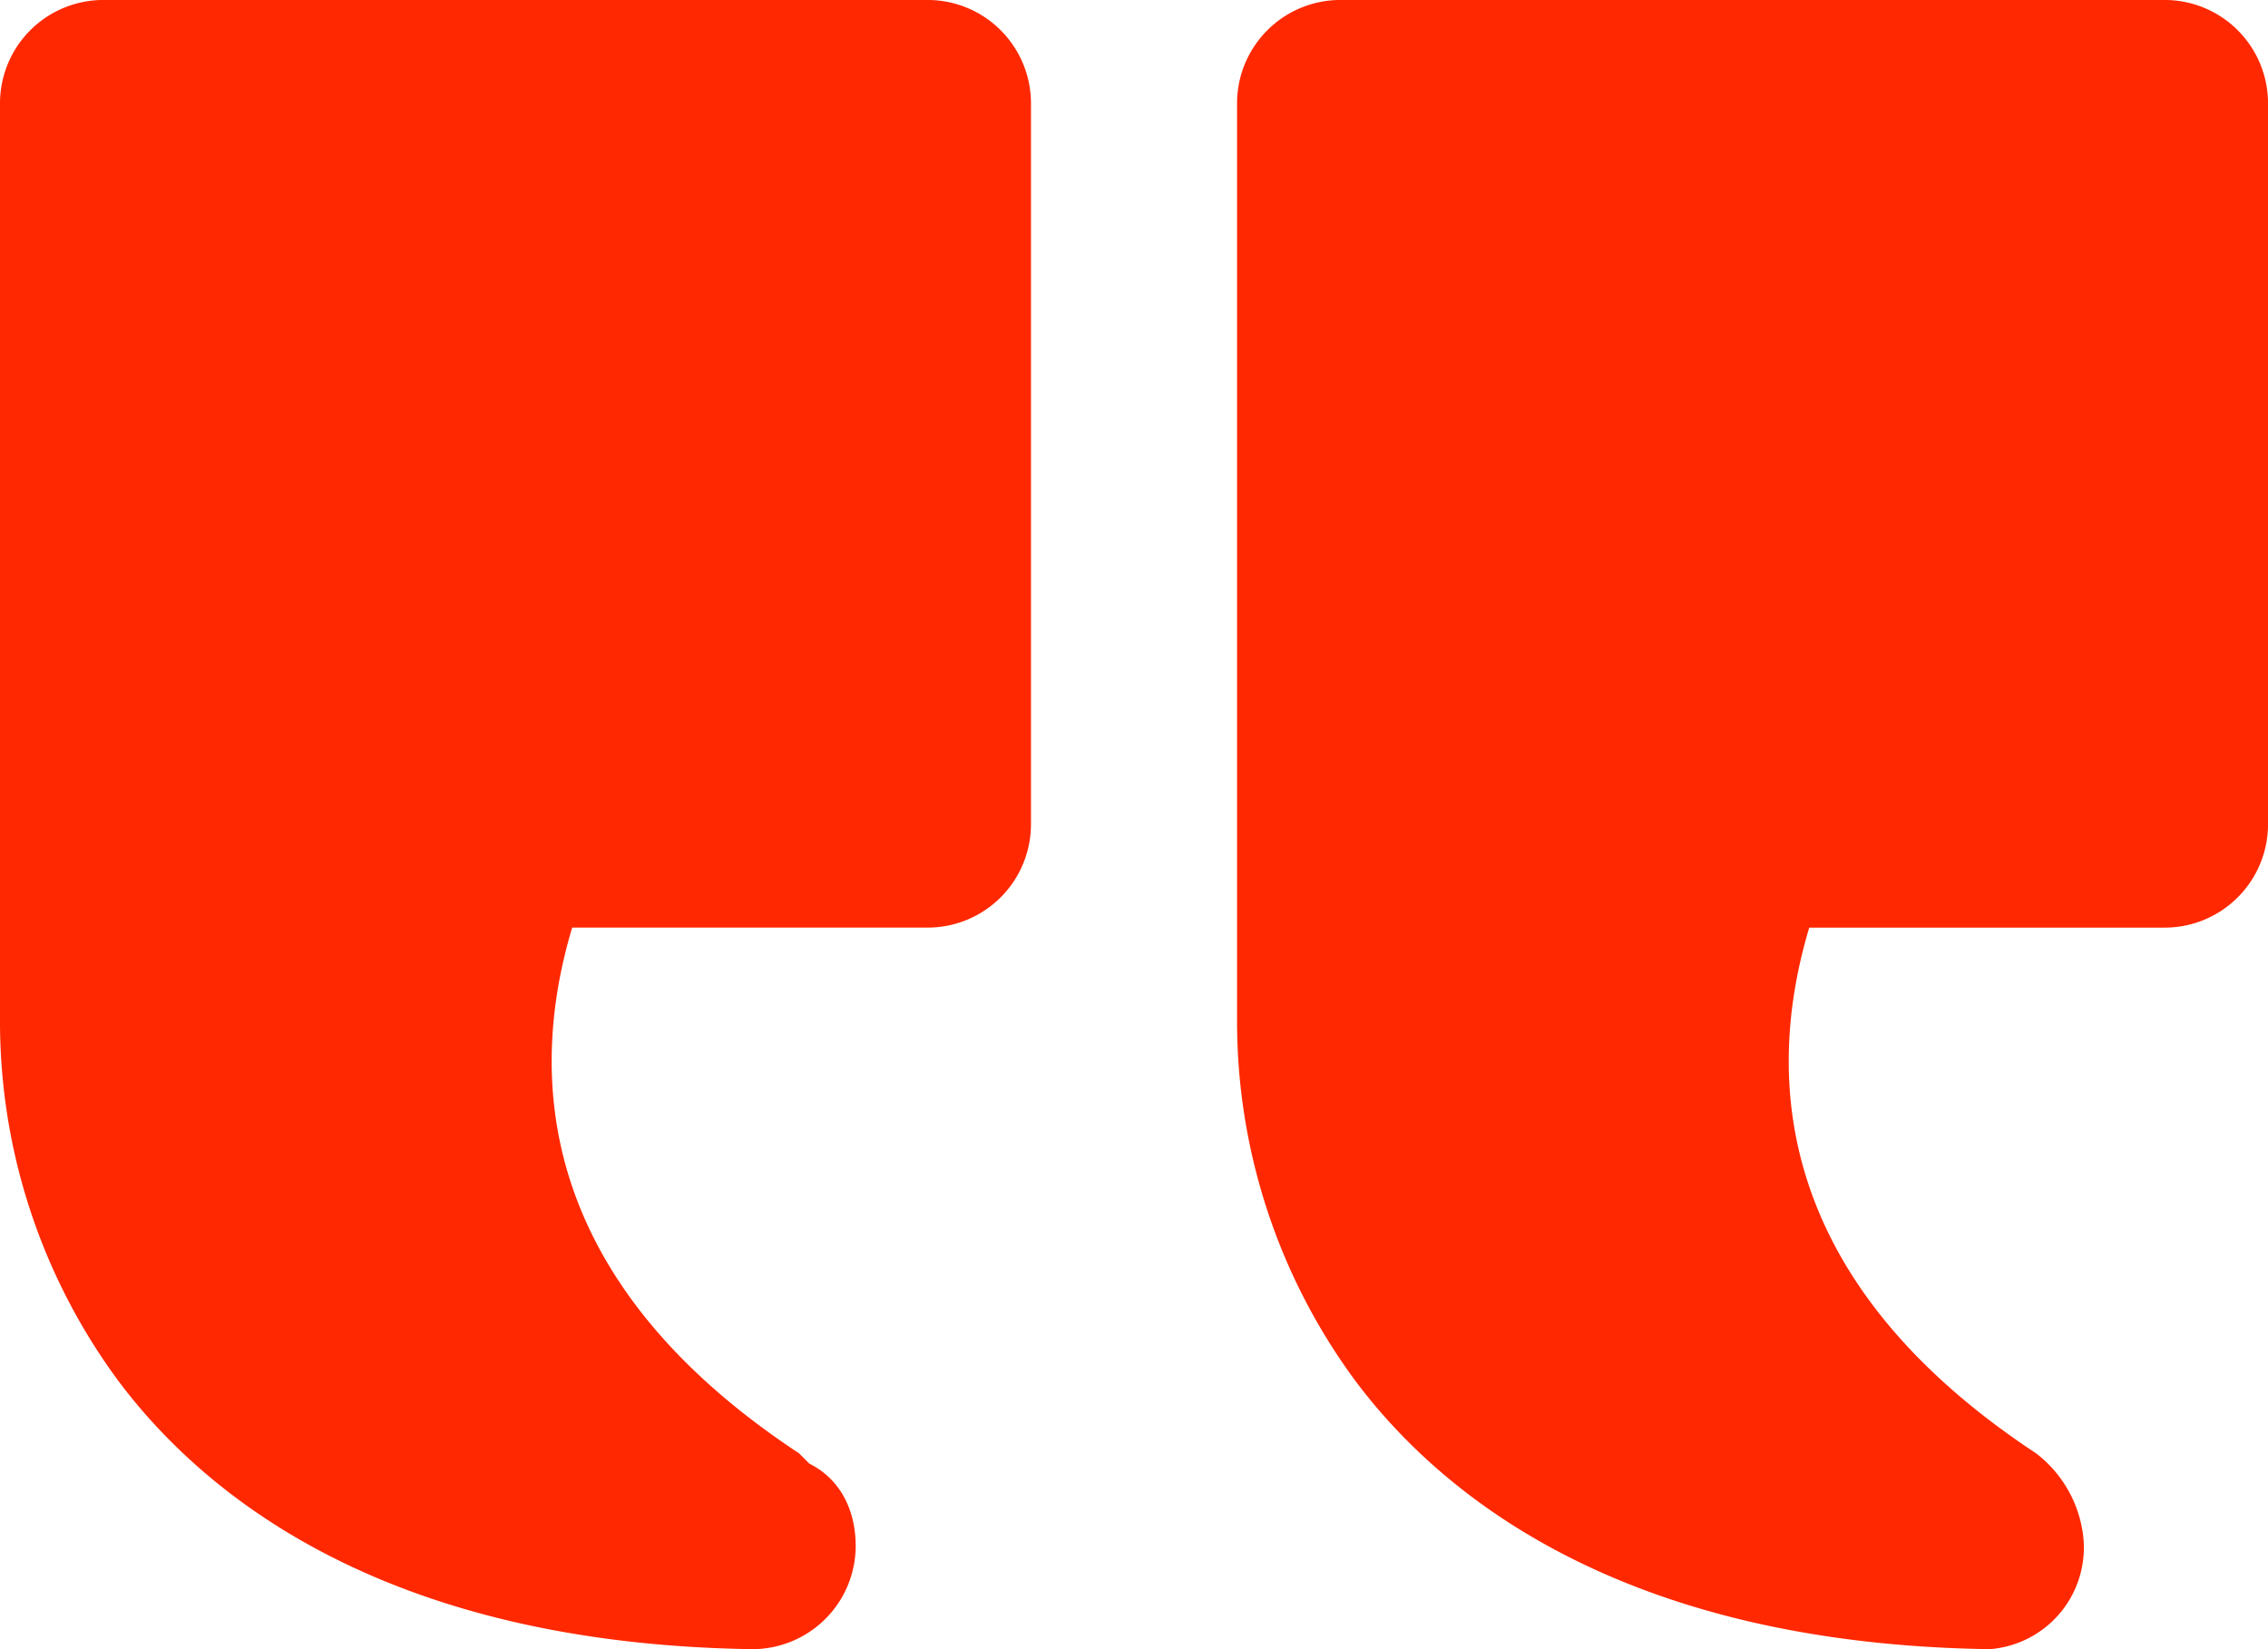
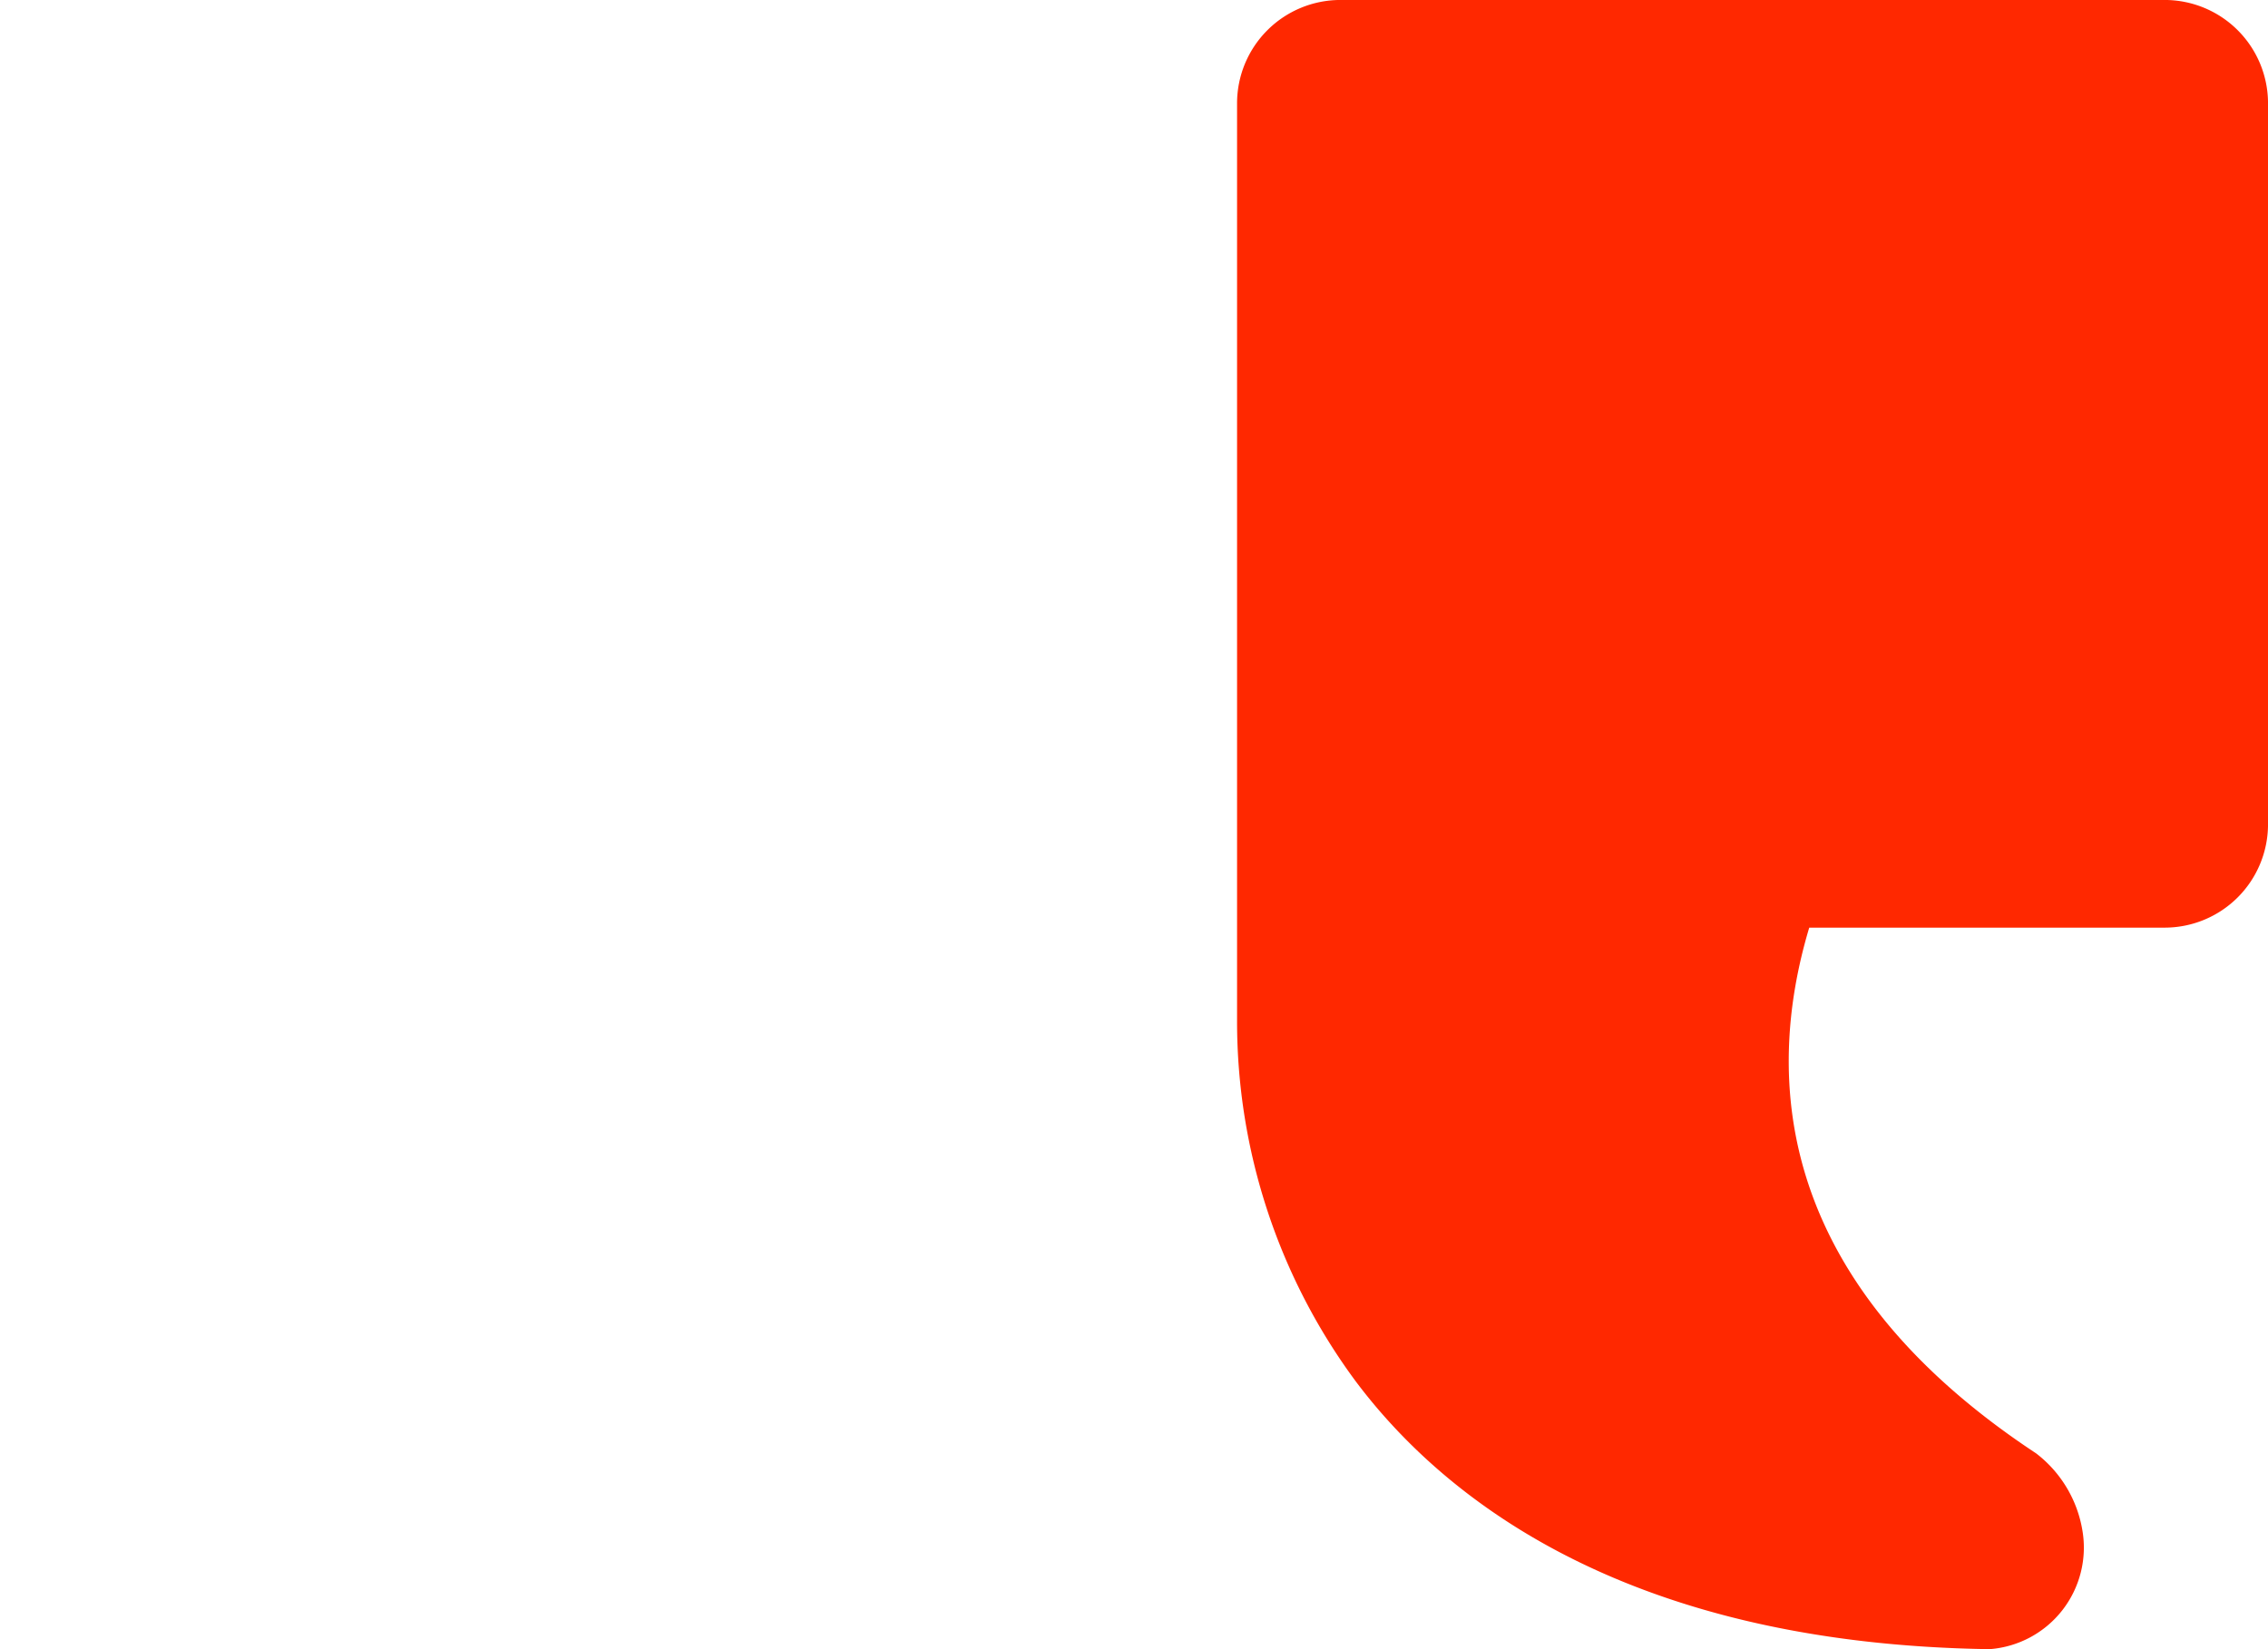
<svg xmlns="http://www.w3.org/2000/svg" width="233.134" height="169.552" viewBox="0 0 233.134 169.552">
  <g id="quotes" transform="translate(-2.5 -15.455)">
    <path id="Path_35" data-name="Path 35" d="M131.676,185.006a10.47,10.47,0,0,0,9.537-12.187,12.561,12.561,0,0,0-4.769-7.948c-26.492-17.485-28.082-38.149-23.313-54.045h36.559a10.628,10.628,0,0,0,10.6-10.6V26.052a10.628,10.628,0,0,0-10.6-10.6H64.915a10.628,10.628,0,0,0-10.6,10.6v94.313A62.213,62.213,0,0,0,66.5,157.454c9.537,12.716,28.612,27.022,65.171,27.552Z" transform="translate(75.346 0)" fill="#ff2800" />
-     <path id="Path_36" data-name="Path 36" d="M79.858,185.006a10.628,10.628,0,0,0,10.6-10.6c0-3.709-1.59-6.888-4.769-8.478l-1.06-1.06c-26.493-17.485-28.082-38.149-23.313-54.045h36.56a10.628,10.628,0,0,0,10.6-10.6V26.052a10.628,10.628,0,0,0-10.6-10.6H13.1a10.628,10.628,0,0,0-10.6,10.6v94.313a62.214,62.214,0,0,0,12.187,37.089c9.537,12.716,28.612,27.022,65.171,27.552Z" transform="translate(0 0)" fill="#ff2800" />
  </g>
</svg>